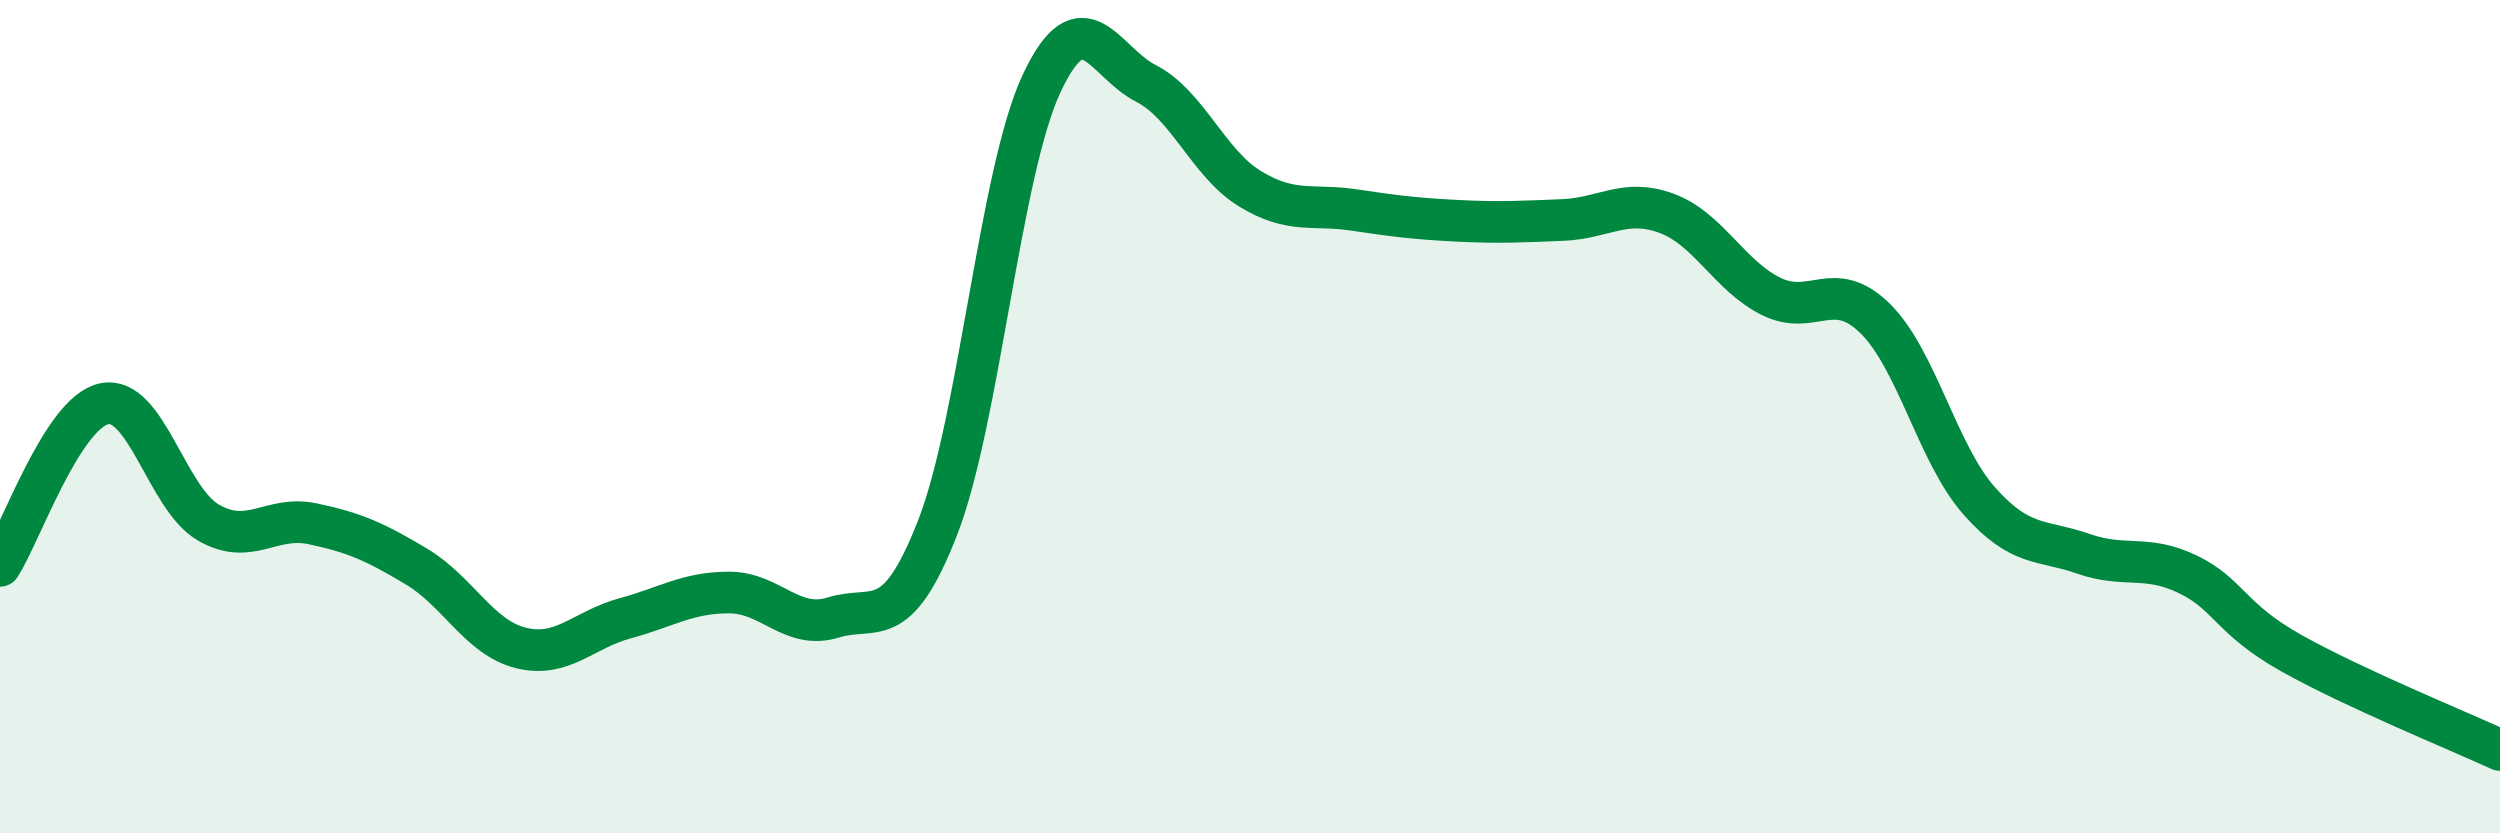
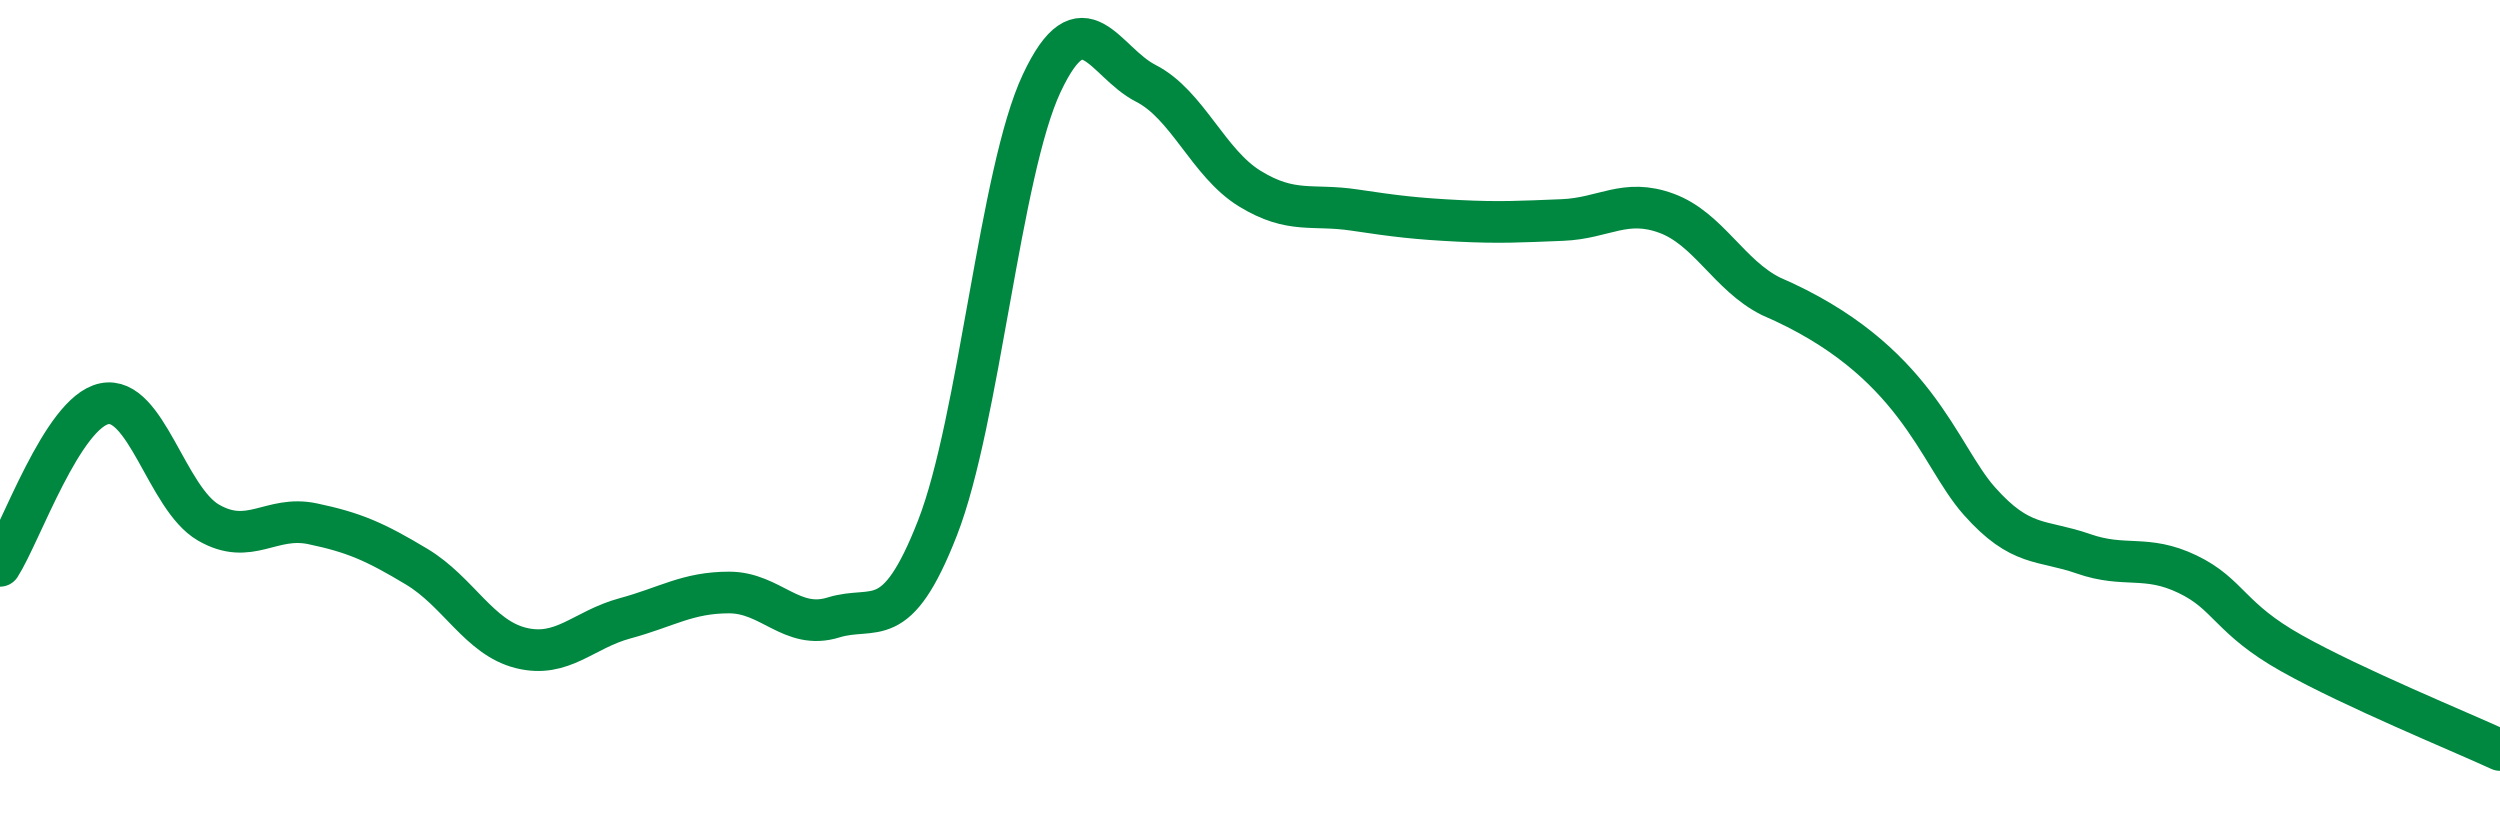
<svg xmlns="http://www.w3.org/2000/svg" width="60" height="20" viewBox="0 0 60 20">
-   <path d="M 0,13.58 C 0.5,12.8 1.5,9.9 2.5,9.69 C 3.5,9.48 4,11.96 5,12.54 C 6,13.12 6.5,12.36 7.5,12.57 C 8.5,12.78 9,13 10,13.6 C 11,14.2 11.5,15.3 12.5,15.55 C 13.5,15.8 14,15.11 15,14.84 C 16,14.57 16.5,14.22 17.5,14.22 C 18.5,14.22 19,15.13 20,14.82 C 21,14.51 21.5,15.23 22.5,12.67 C 23.5,10.11 24,4.13 25,2 C 26,-0.13 26.5,1.49 27.5,2 C 28.5,2.51 29,3.92 30,4.53 C 31,5.14 31.5,4.89 32.5,5.04 C 33.5,5.19 34,5.25 35,5.3 C 36,5.35 36.5,5.32 37.5,5.28 C 38.5,5.24 39,4.75 40,5.12 C 41,5.49 41.5,6.61 42.5,7.11 C 43.5,7.61 44,6.66 45,7.64 C 46,8.62 46.5,10.89 47.5,12.02 C 48.5,13.15 49,12.94 50,13.29 C 51,13.64 51.5,13.3 52.5,13.78 C 53.5,14.26 53.5,14.84 55,15.68 C 56.5,16.52 59,17.54 60,18L60 20L0 20Z" fill="#008740" opacity="0.1" stroke-linecap="round" stroke-linejoin="round" />
-   <path d="M 0,13.58 C 0.5,12.8 1.5,9.9 2.5,9.69 C 3.5,9.48 4,11.96 5,12.54 C 6,13.12 6.5,12.36 7.5,12.57 C 8.5,12.78 9,13 10,13.6 C 11,14.2 11.5,15.3 12.5,15.55 C 13.5,15.8 14,15.11 15,14.84 C 16,14.57 16.5,14.22 17.5,14.22 C 18.5,14.22 19,15.13 20,14.82 C 21,14.51 21.5,15.23 22.5,12.67 C 23.5,10.11 24,4.13 25,2 C 26,-0.13 26.5,1.49 27.5,2 C 28.5,2.51 29,3.92 30,4.53 C 31,5.14 31.5,4.89 32.5,5.04 C 33.5,5.19 34,5.25 35,5.3 C 36,5.35 36.5,5.32 37.5,5.28 C 38.5,5.24 39,4.75 40,5.12 C 41,5.49 41.5,6.61 42.5,7.11 C 43.5,7.61 44,6.66 45,7.64 C 46,8.62 46.5,10.89 47.5,12.02 C 48.5,13.15 49,12.94 50,13.29 C 51,13.64 51.5,13.3 52.5,13.78 C 53.5,14.26 53.5,14.84 55,15.68 C 56.5,16.52 59,17.54 60,18" stroke="#008740" stroke-width="1" fill="none" stroke-linecap="round" stroke-linejoin="round" />
+   <path d="M 0,13.58 C 0.5,12.8 1.5,9.9 2.5,9.69 C 3.5,9.48 4,11.96 5,12.54 C 6,13.12 6.5,12.36 7.5,12.57 C 8.5,12.78 9,13 10,13.6 C 11,14.2 11.5,15.3 12.5,15.55 C 13.5,15.8 14,15.11 15,14.84 C 16,14.57 16.5,14.22 17.5,14.22 C 18.5,14.22 19,15.13 20,14.82 C 21,14.51 21.5,15.23 22.5,12.67 C 23.5,10.11 24,4.13 25,2 C 26,-0.13 26.5,1.49 27.5,2 C 28.5,2.51 29,3.92 30,4.53 C 31,5.14 31.5,4.89 32.5,5.04 C 33.5,5.19 34,5.25 35,5.3 C 36,5.35 36.5,5.32 37.5,5.28 C 38.5,5.24 39,4.75 40,5.12 C 41,5.49 41.5,6.61 42.5,7.11 C 46,8.62 46.5,10.89 47.5,12.02 C 48.5,13.15 49,12.94 50,13.29 C 51,13.64 51.5,13.3 52.5,13.78 C 53.5,14.26 53.5,14.84 55,15.68 C 56.5,16.52 59,17.54 60,18" stroke="#008740" stroke-width="1" fill="none" stroke-linecap="round" stroke-linejoin="round" />
</svg>